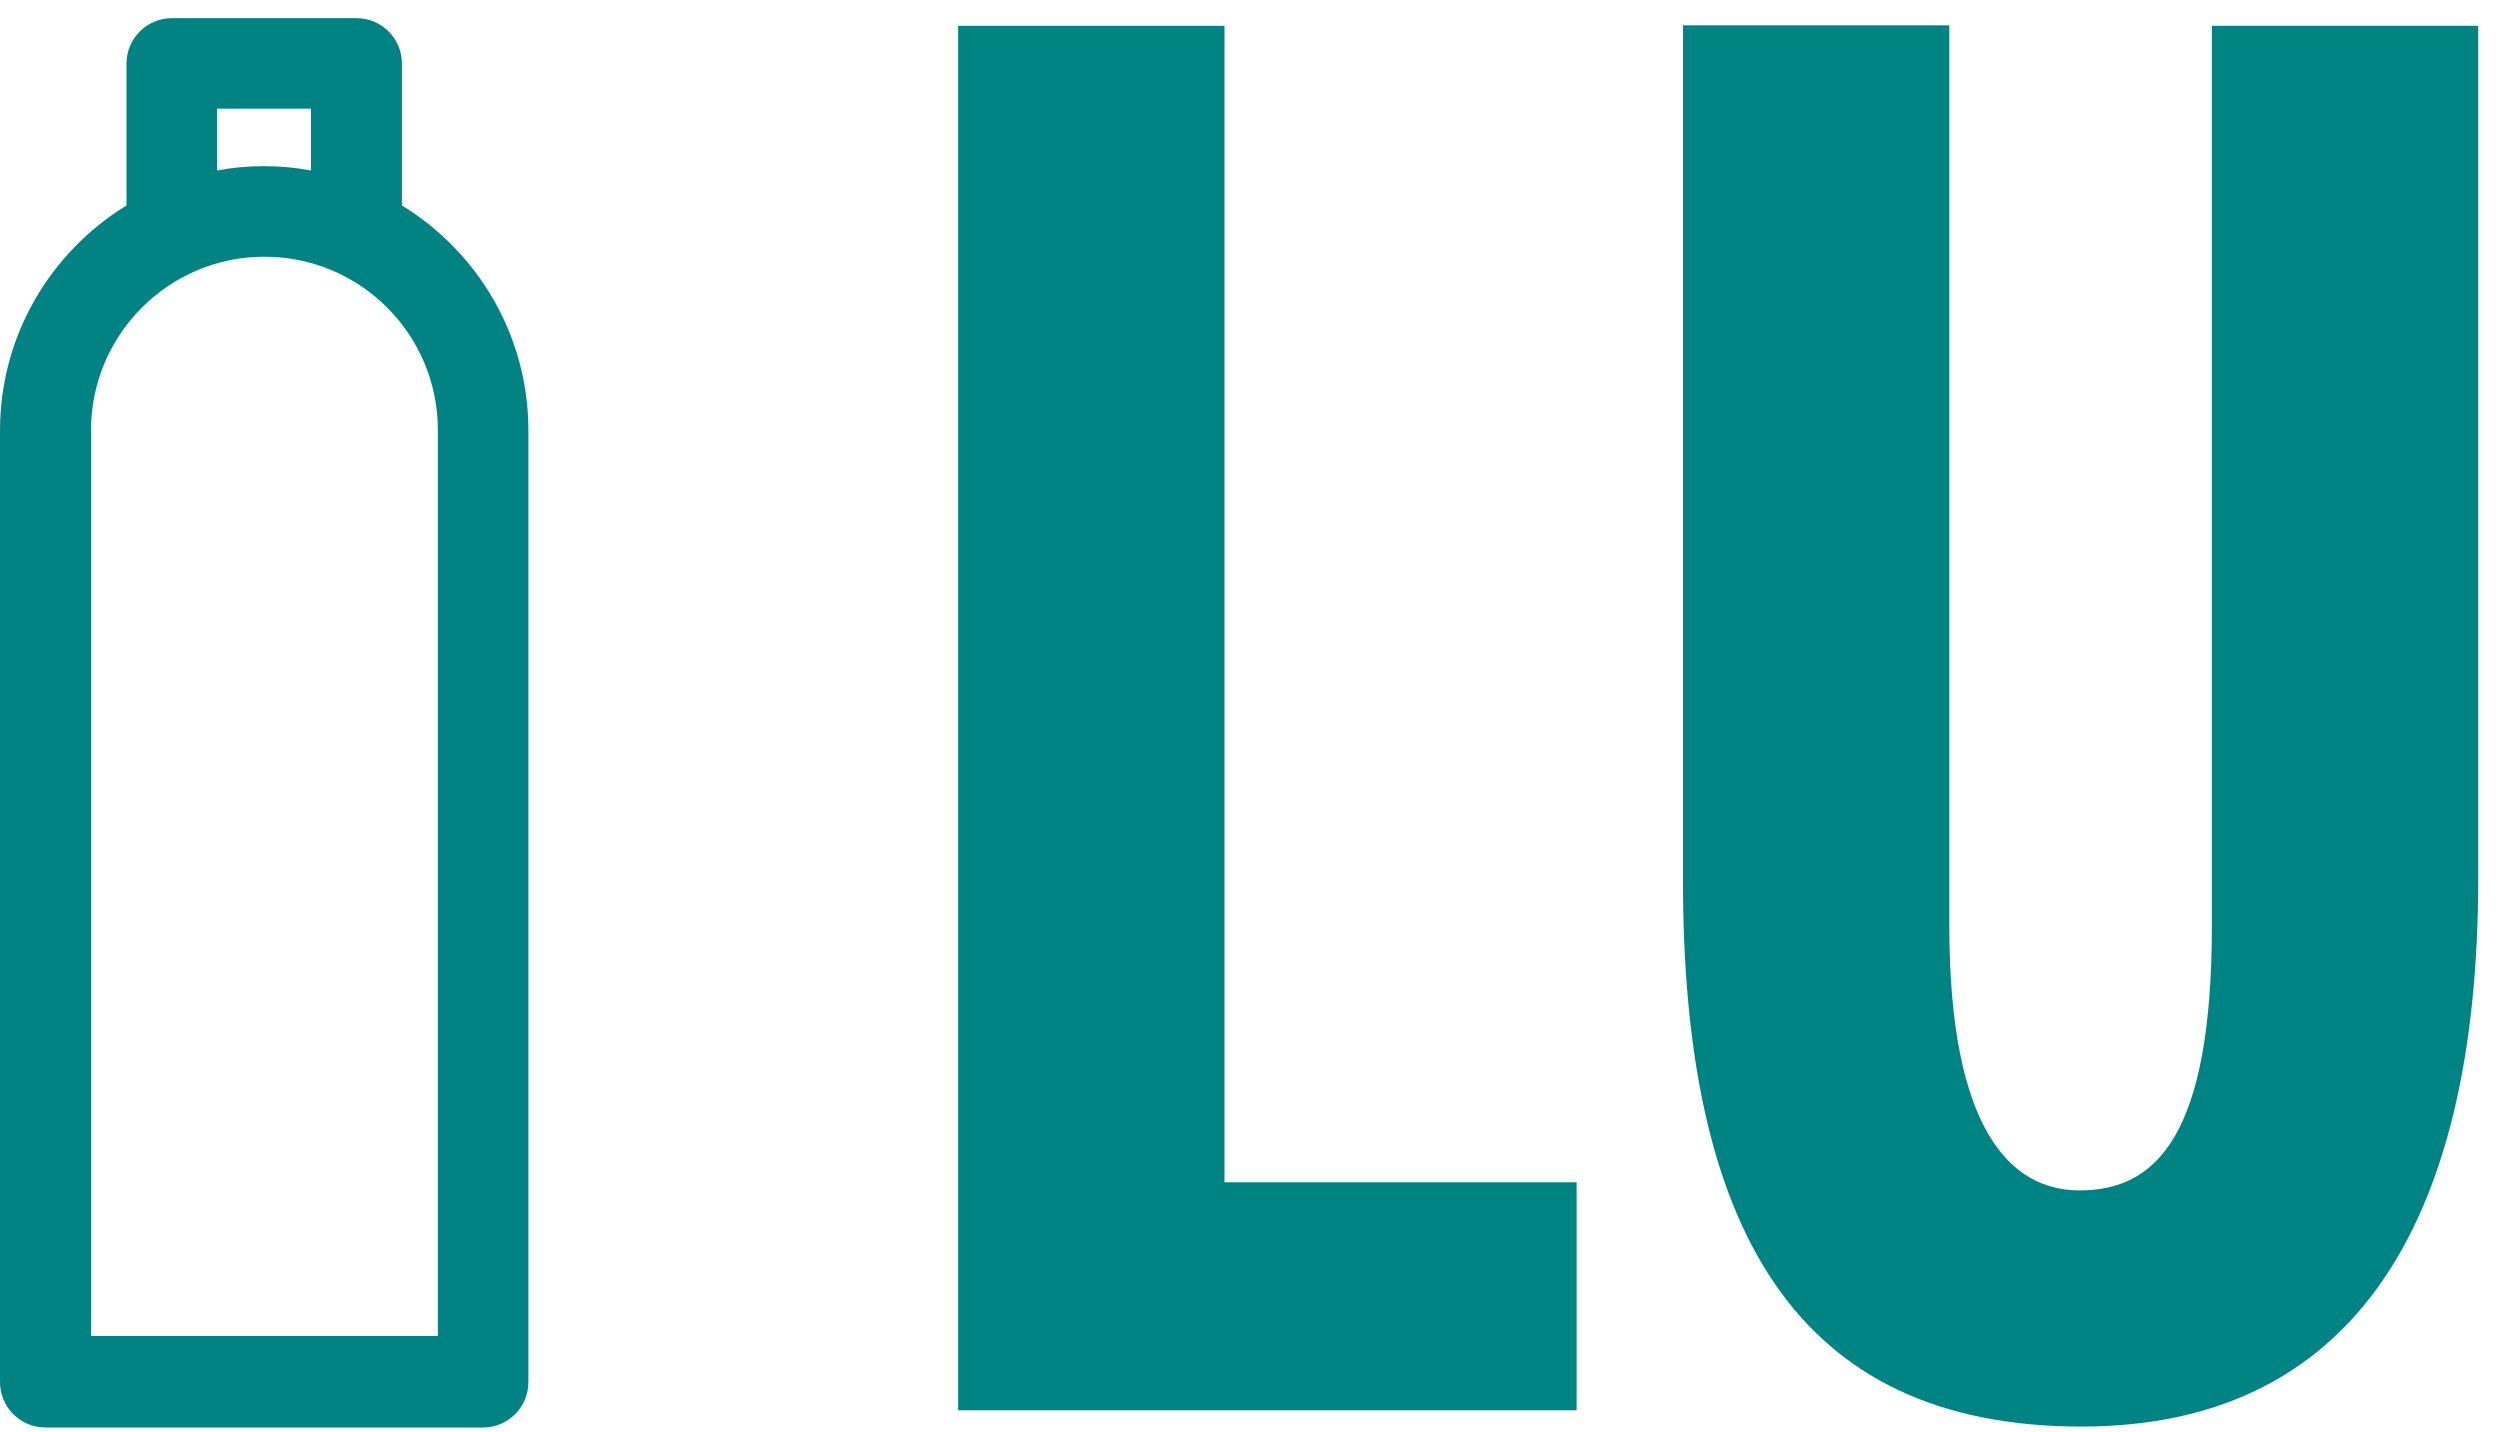
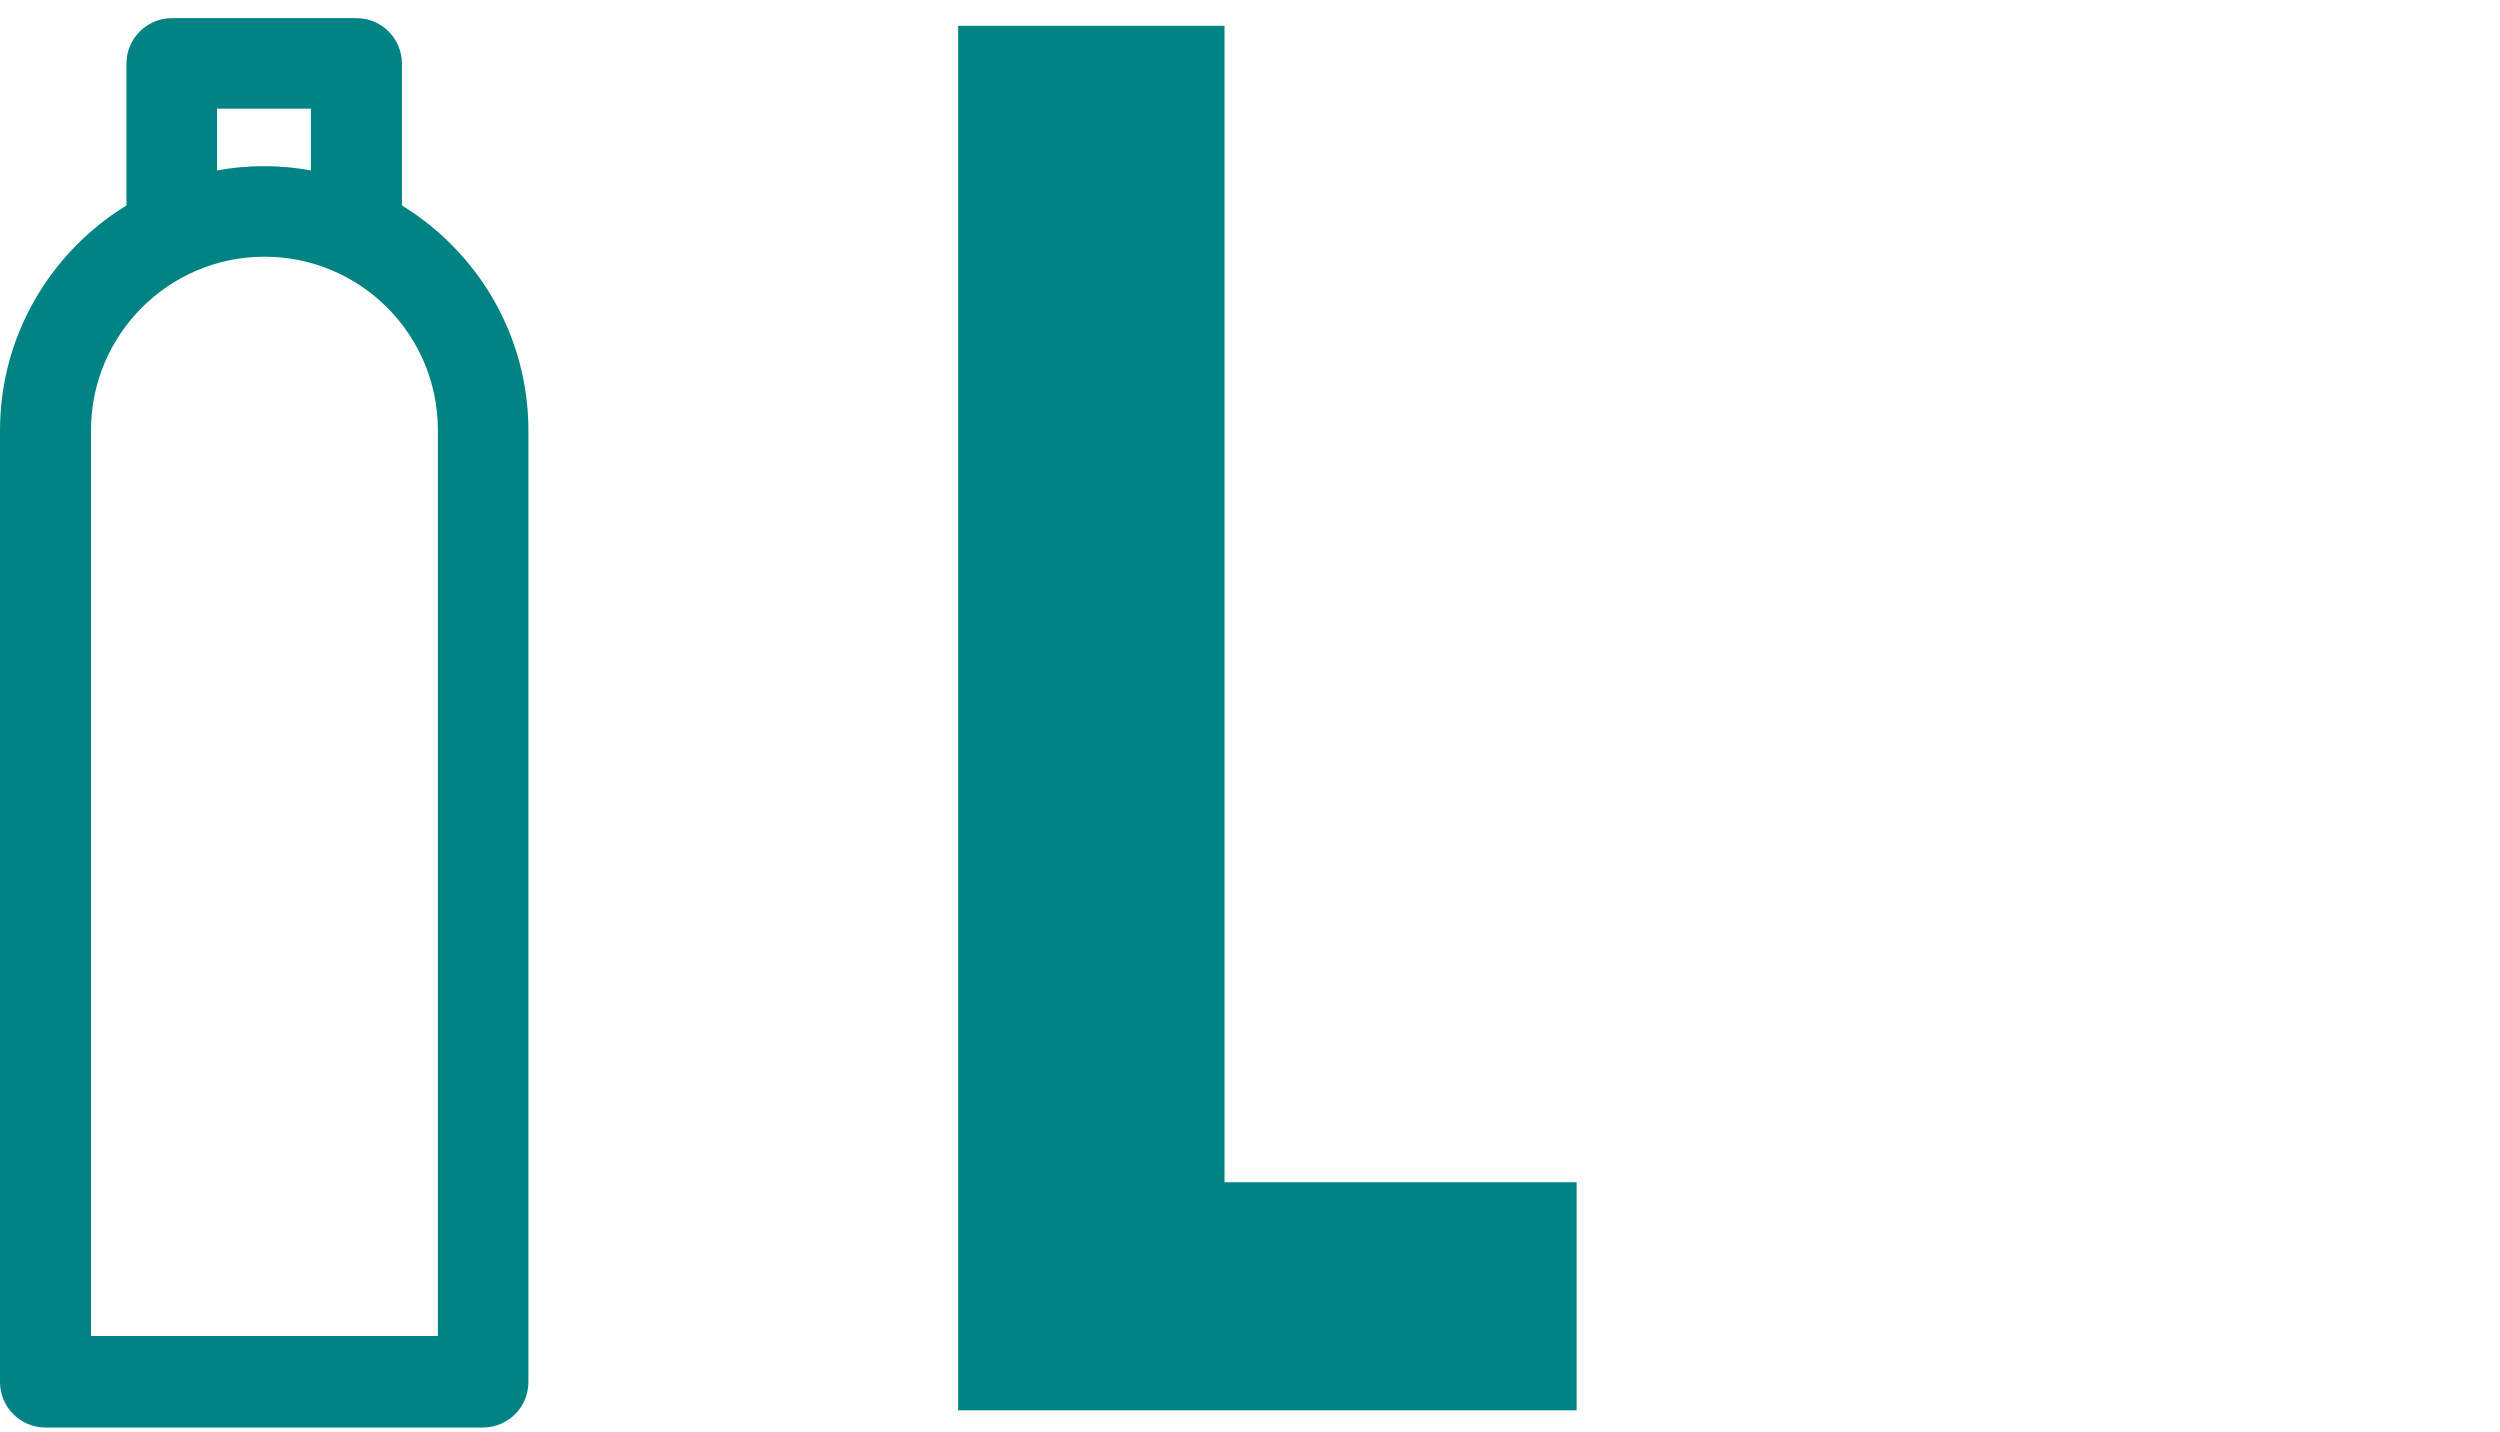
<svg xmlns="http://www.w3.org/2000/svg" width="110" height="63" viewBox="0 0 110 63" fill="none">
-   <path d="M42.158 1.136H53.878V52.02H69.371V62.053H42.158V1.136Z" fill="#008383" />
-   <path d="M85.77 1.135V40.721C85.77 49.679 88.447 52.378 91.504 52.378C94.897 52.378 97.322 49.932 97.322 40.721V1.135H109.042V38.634C109.042 54.275 103.224 62.769 91.588 62.769C78.962 62.769 74.05 54.001 74.05 38.719V1.114H85.77V1.135Z" fill="#008383" />
+   <path d="M42.158 1.136H53.878V52.02H69.371V62.053H42.158V1.136" fill="#008383" />
  <path d="M17.685 9.04V2.8C17.685 1.704 16.8 0.798 15.683 0.798H7.567C6.471 0.798 5.565 1.683 5.565 2.8V9.04C2.234 11.084 0 14.752 0 18.947V60.809C0 61.905 0.885 62.811 2.002 62.811H21.248C22.344 62.811 23.25 61.926 23.25 60.809V18.947C23.25 14.752 21.016 11.084 17.685 9.04V9.04ZM9.57 4.782H13.68V7.501C13.006 7.374 12.331 7.311 11.614 7.311C10.898 7.311 10.223 7.374 9.549 7.501V4.782H9.57ZM19.245 58.785H4.005V18.925C4.005 14.731 7.42 11.295 11.636 11.295C15.851 11.295 19.266 14.71 19.266 18.925V58.785H19.245Z" fill="#008382" />
</svg>